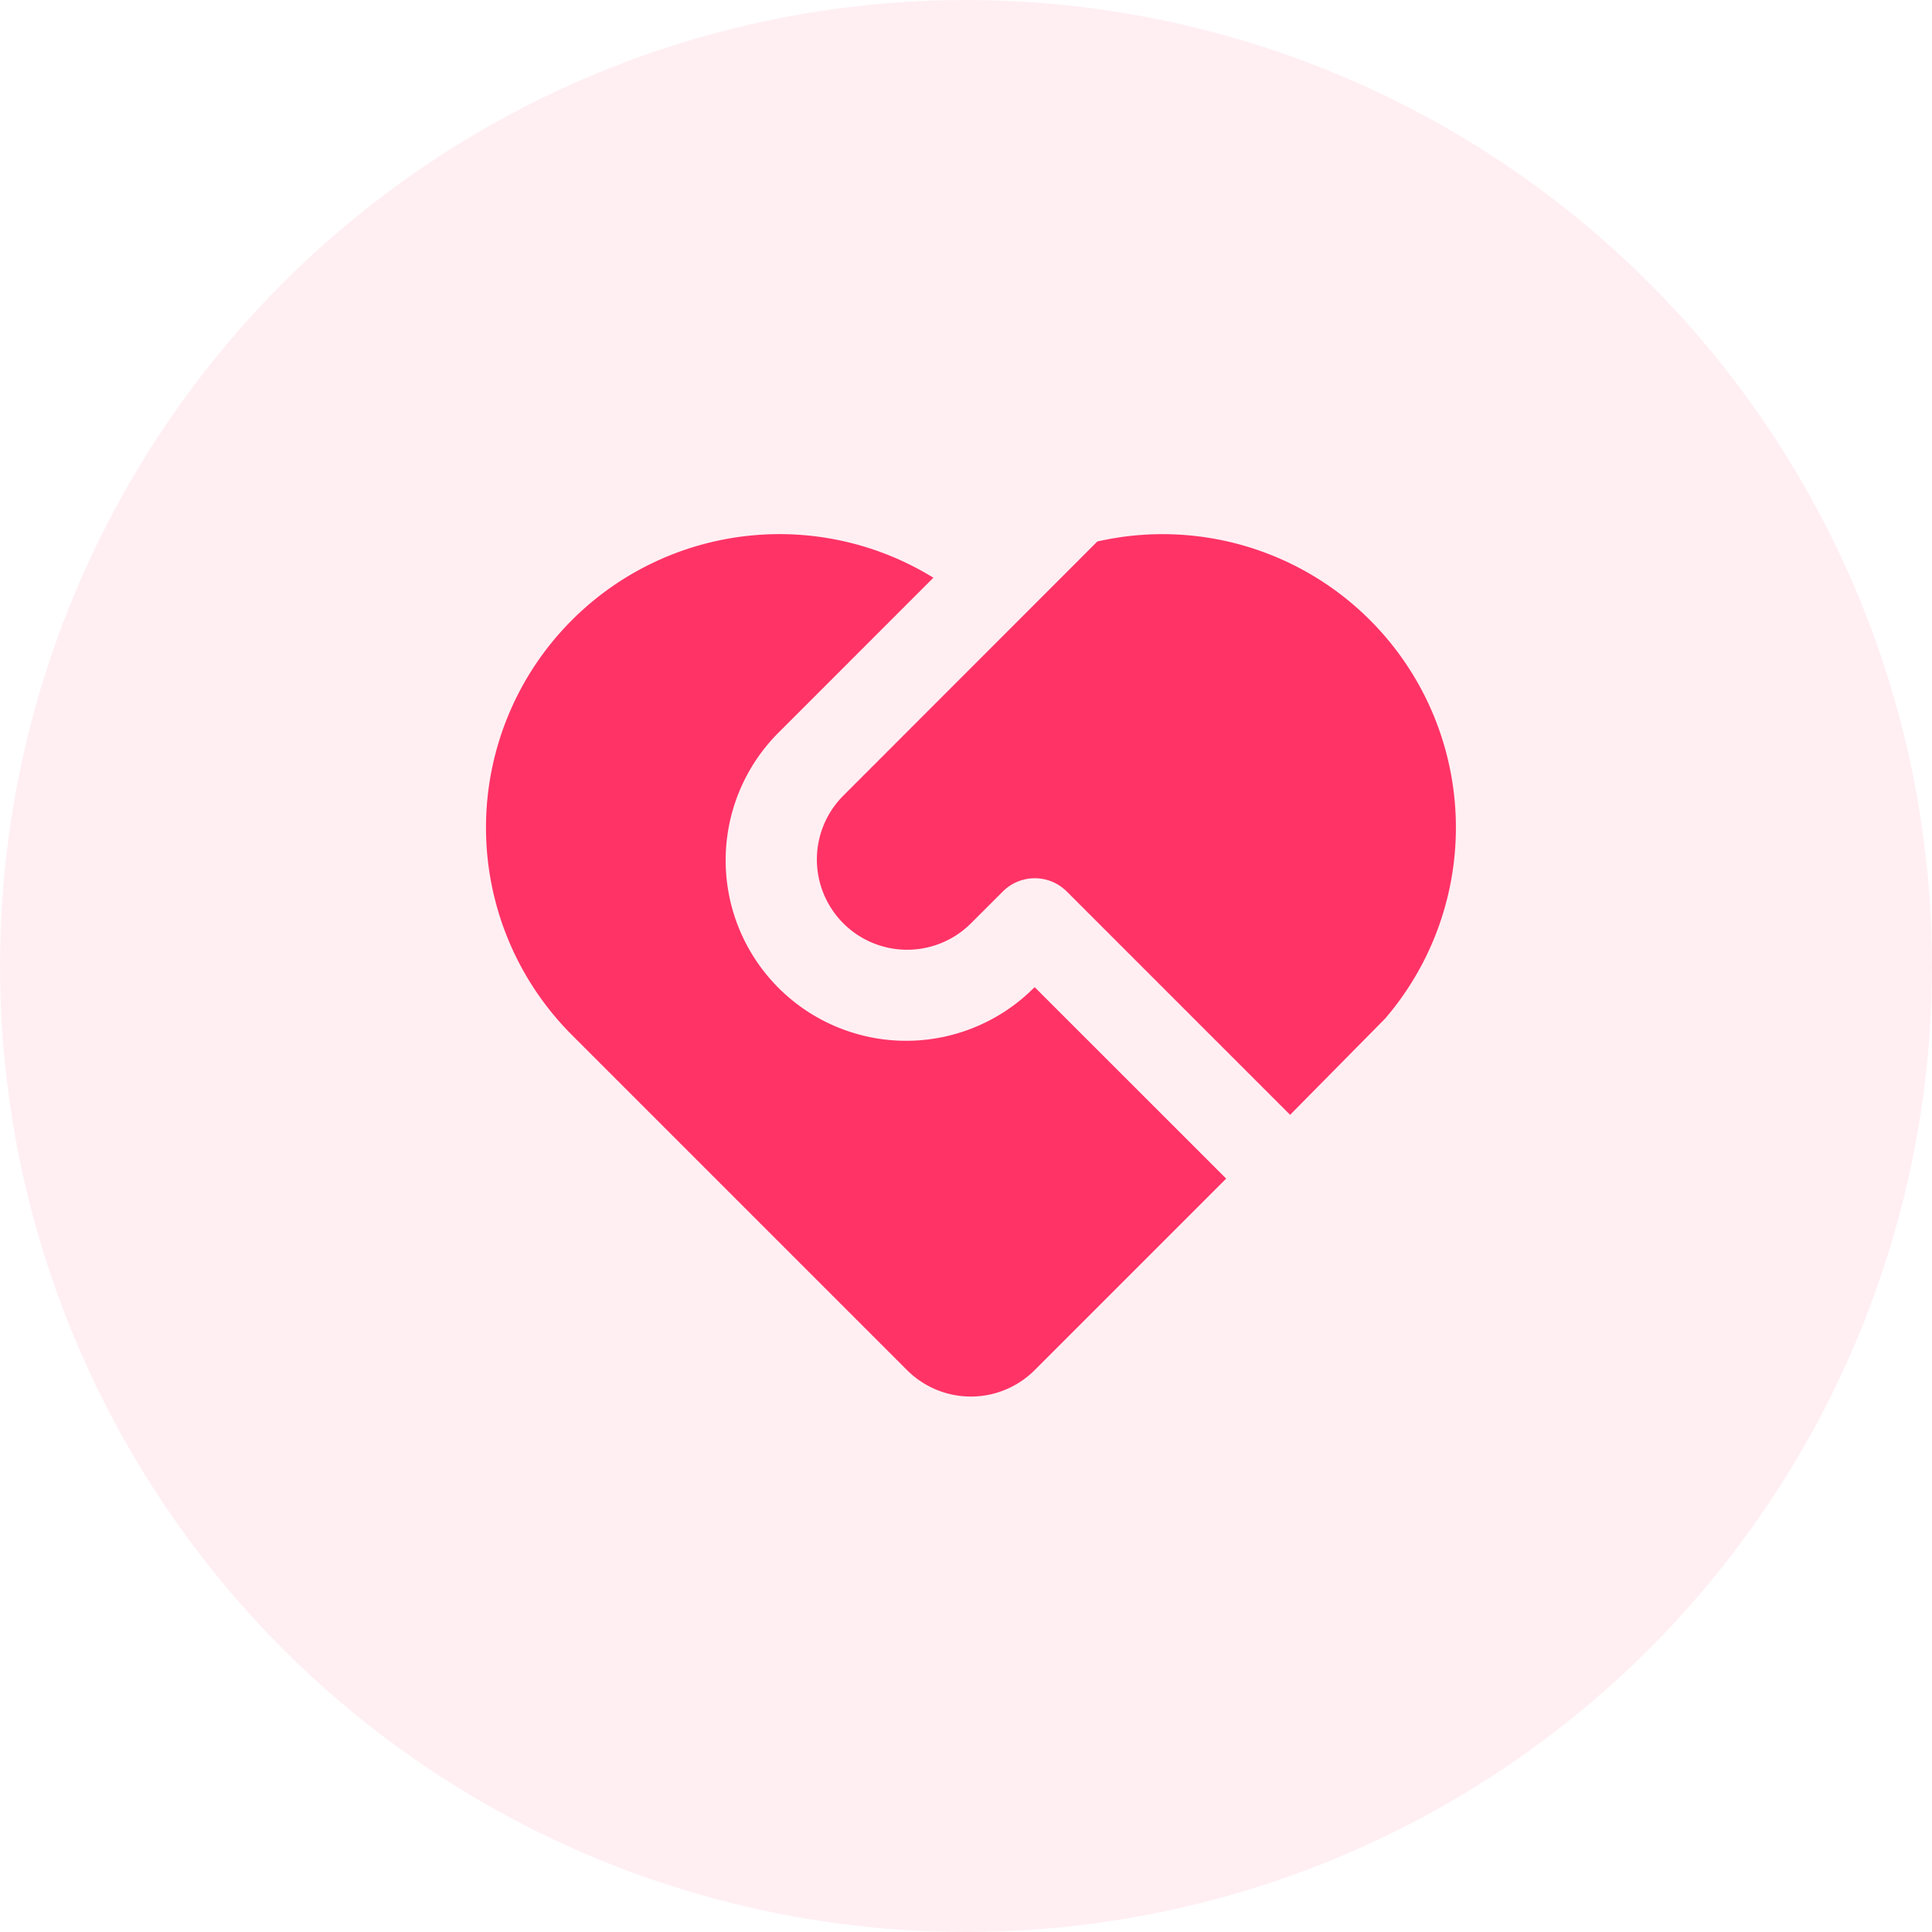
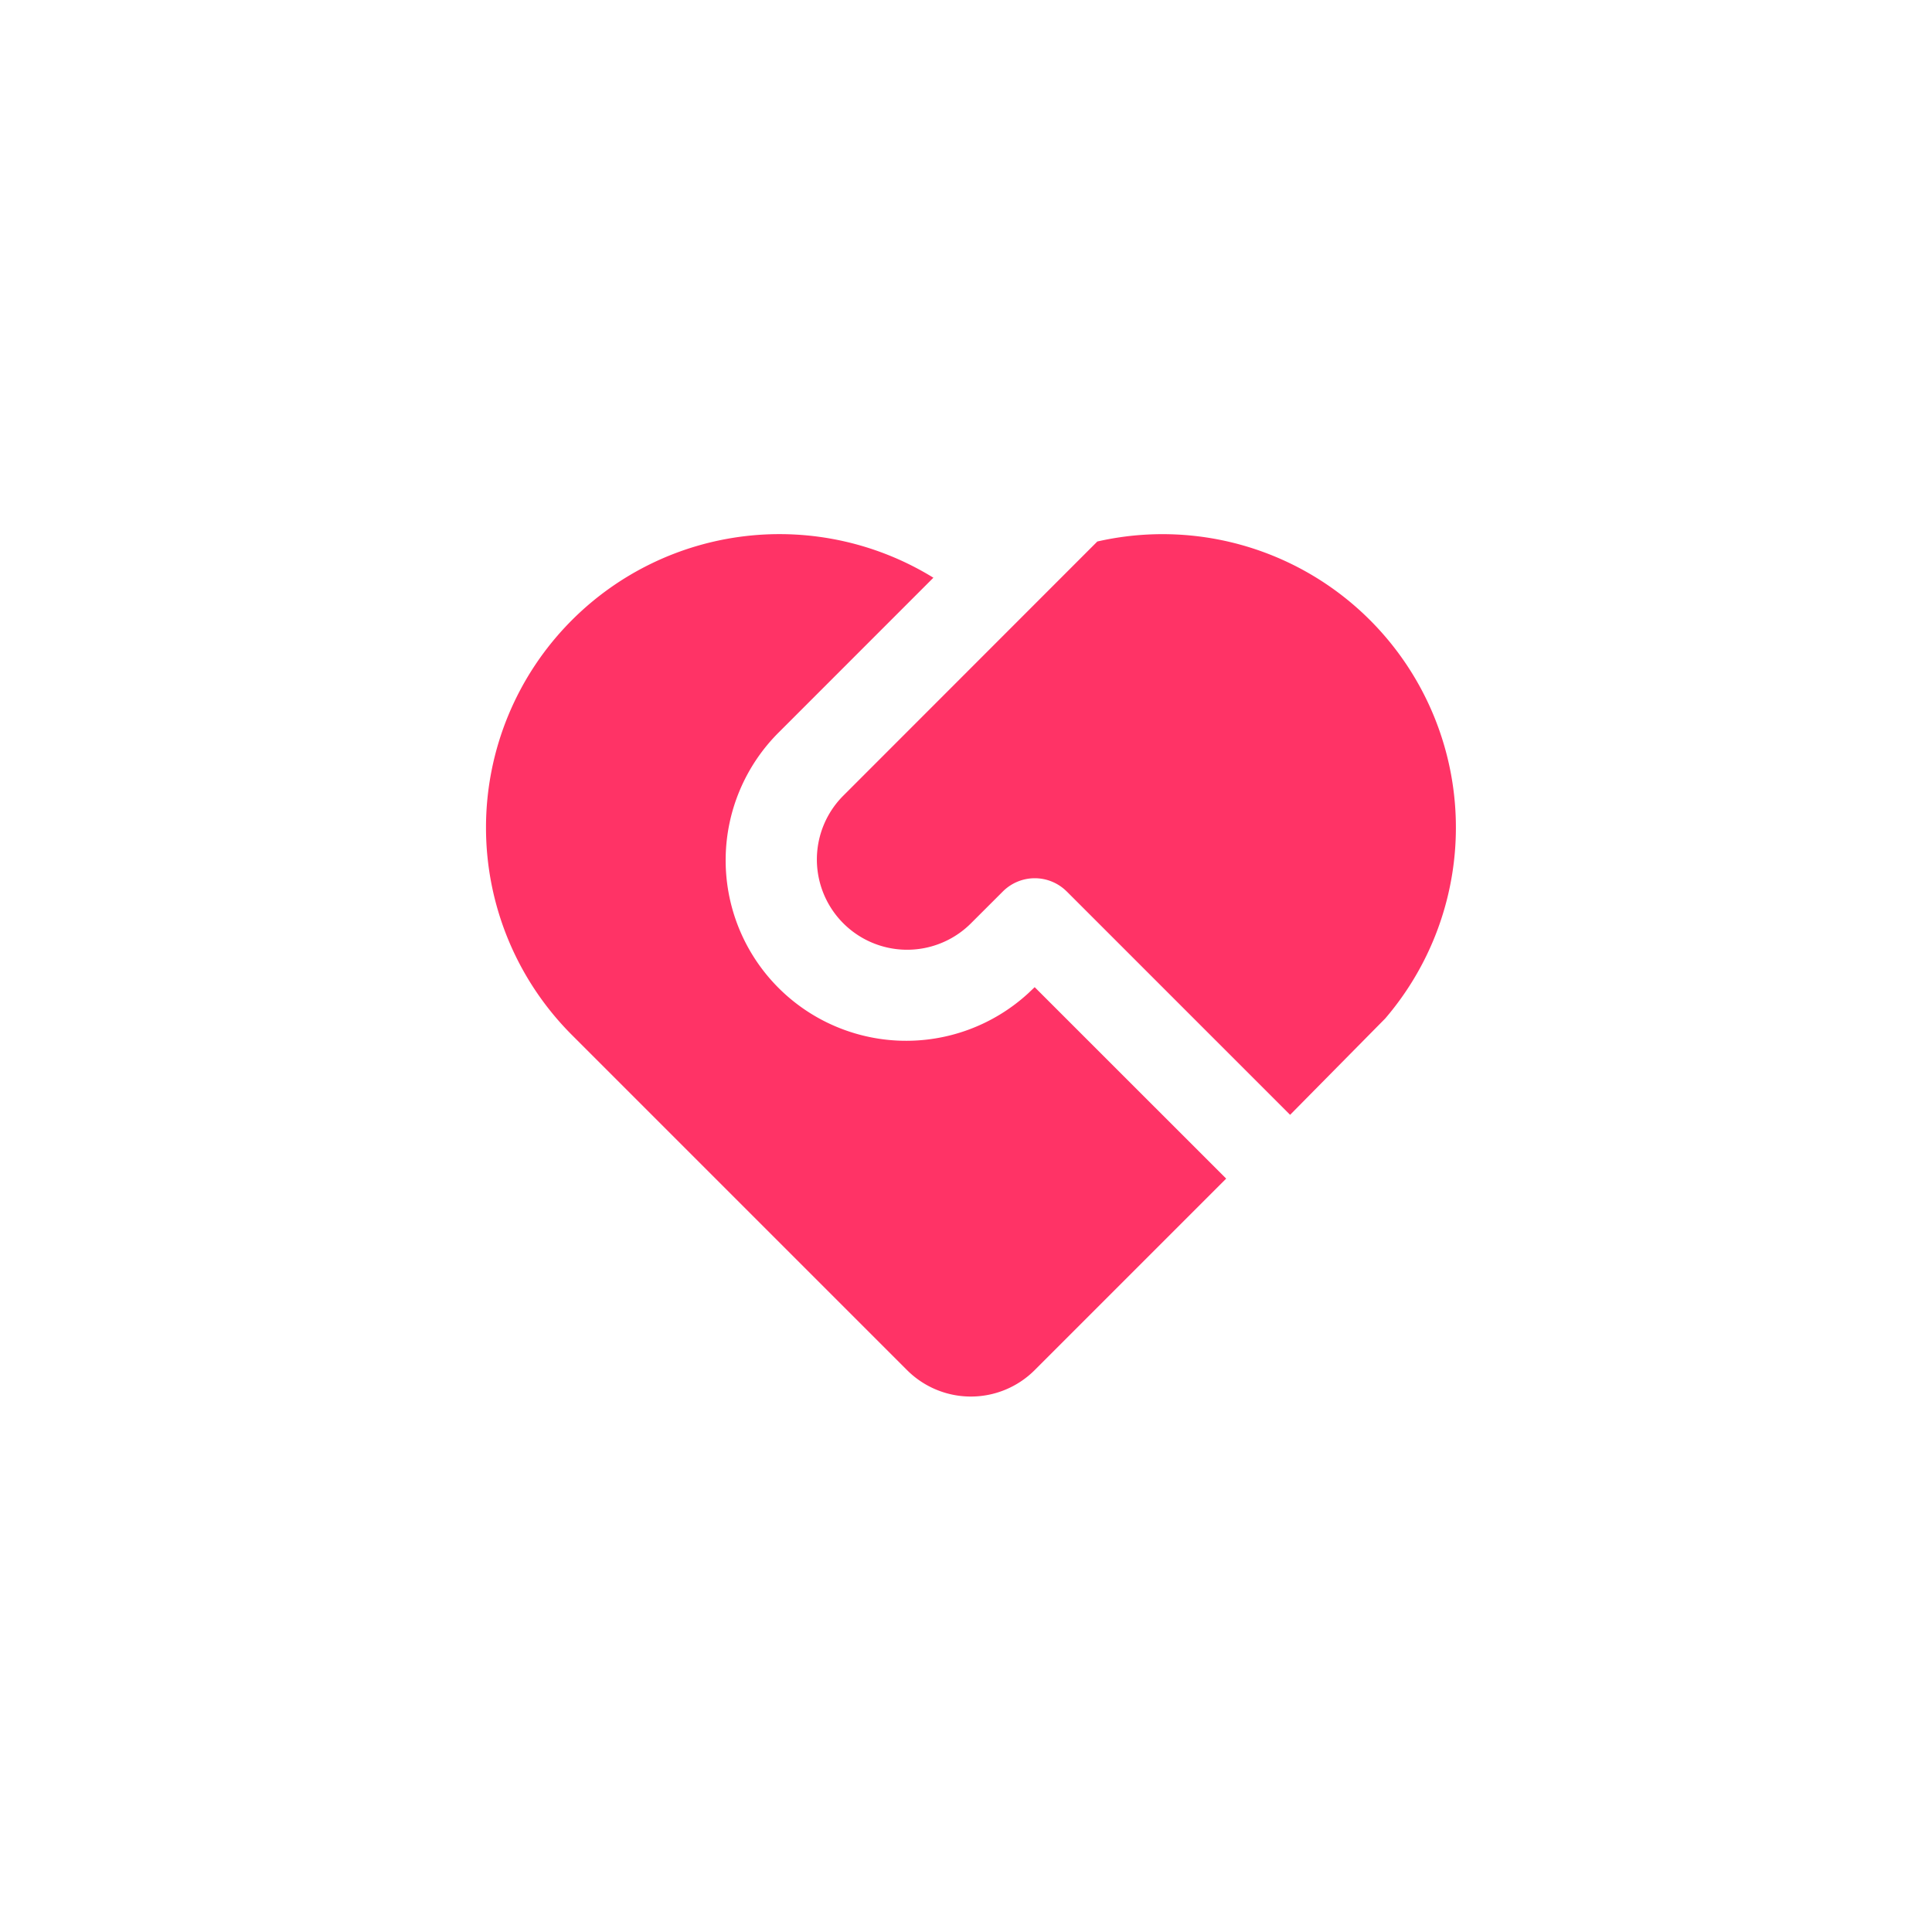
<svg xmlns="http://www.w3.org/2000/svg" width="82" height="82" viewBox="0 0 82 82">
  <g id="Group_5" data-name="Group 5" transform="translate(-1634 -292)">
-     <circle id="Ellipse_2" data-name="Ellipse 2" cx="41" cy="41" r="41" transform="translate(1634 292)" fill="rgba(255,51,102,0.08)" />
    <g id="Group_153" data-name="Group 153" transform="translate(1652.224 309.761)">
-       <path id="Path_5" data-name="Path 5" d="M0,0H45.974V45.974H0Z" fill="none" />
      <path id="Path_6" data-name="Path 6" d="M25.9,17.728a1.916,1.916,0,0,0-2.709,0l-1.354,1.352a3.831,3.831,0,1,1-5.418-5.418L27.2,2.875A12.451,12.451,0,0,1,39.42,23.119l-4.038,4.09L25.9,17.726ZM4.9,6.212a12.457,12.457,0,0,1,15.342-1.8l-6.538,6.54a7.662,7.662,0,0,0,10.561,11.1l.276-.262,8.128,8.126-8.128,8.128a3.831,3.831,0,0,1-5.417,0L4.9,23.82a12.451,12.451,0,0,1,0-17.608Z" transform="translate(1.15 2.347)" fill="#f36" />
    </g>
  </g>
</svg>